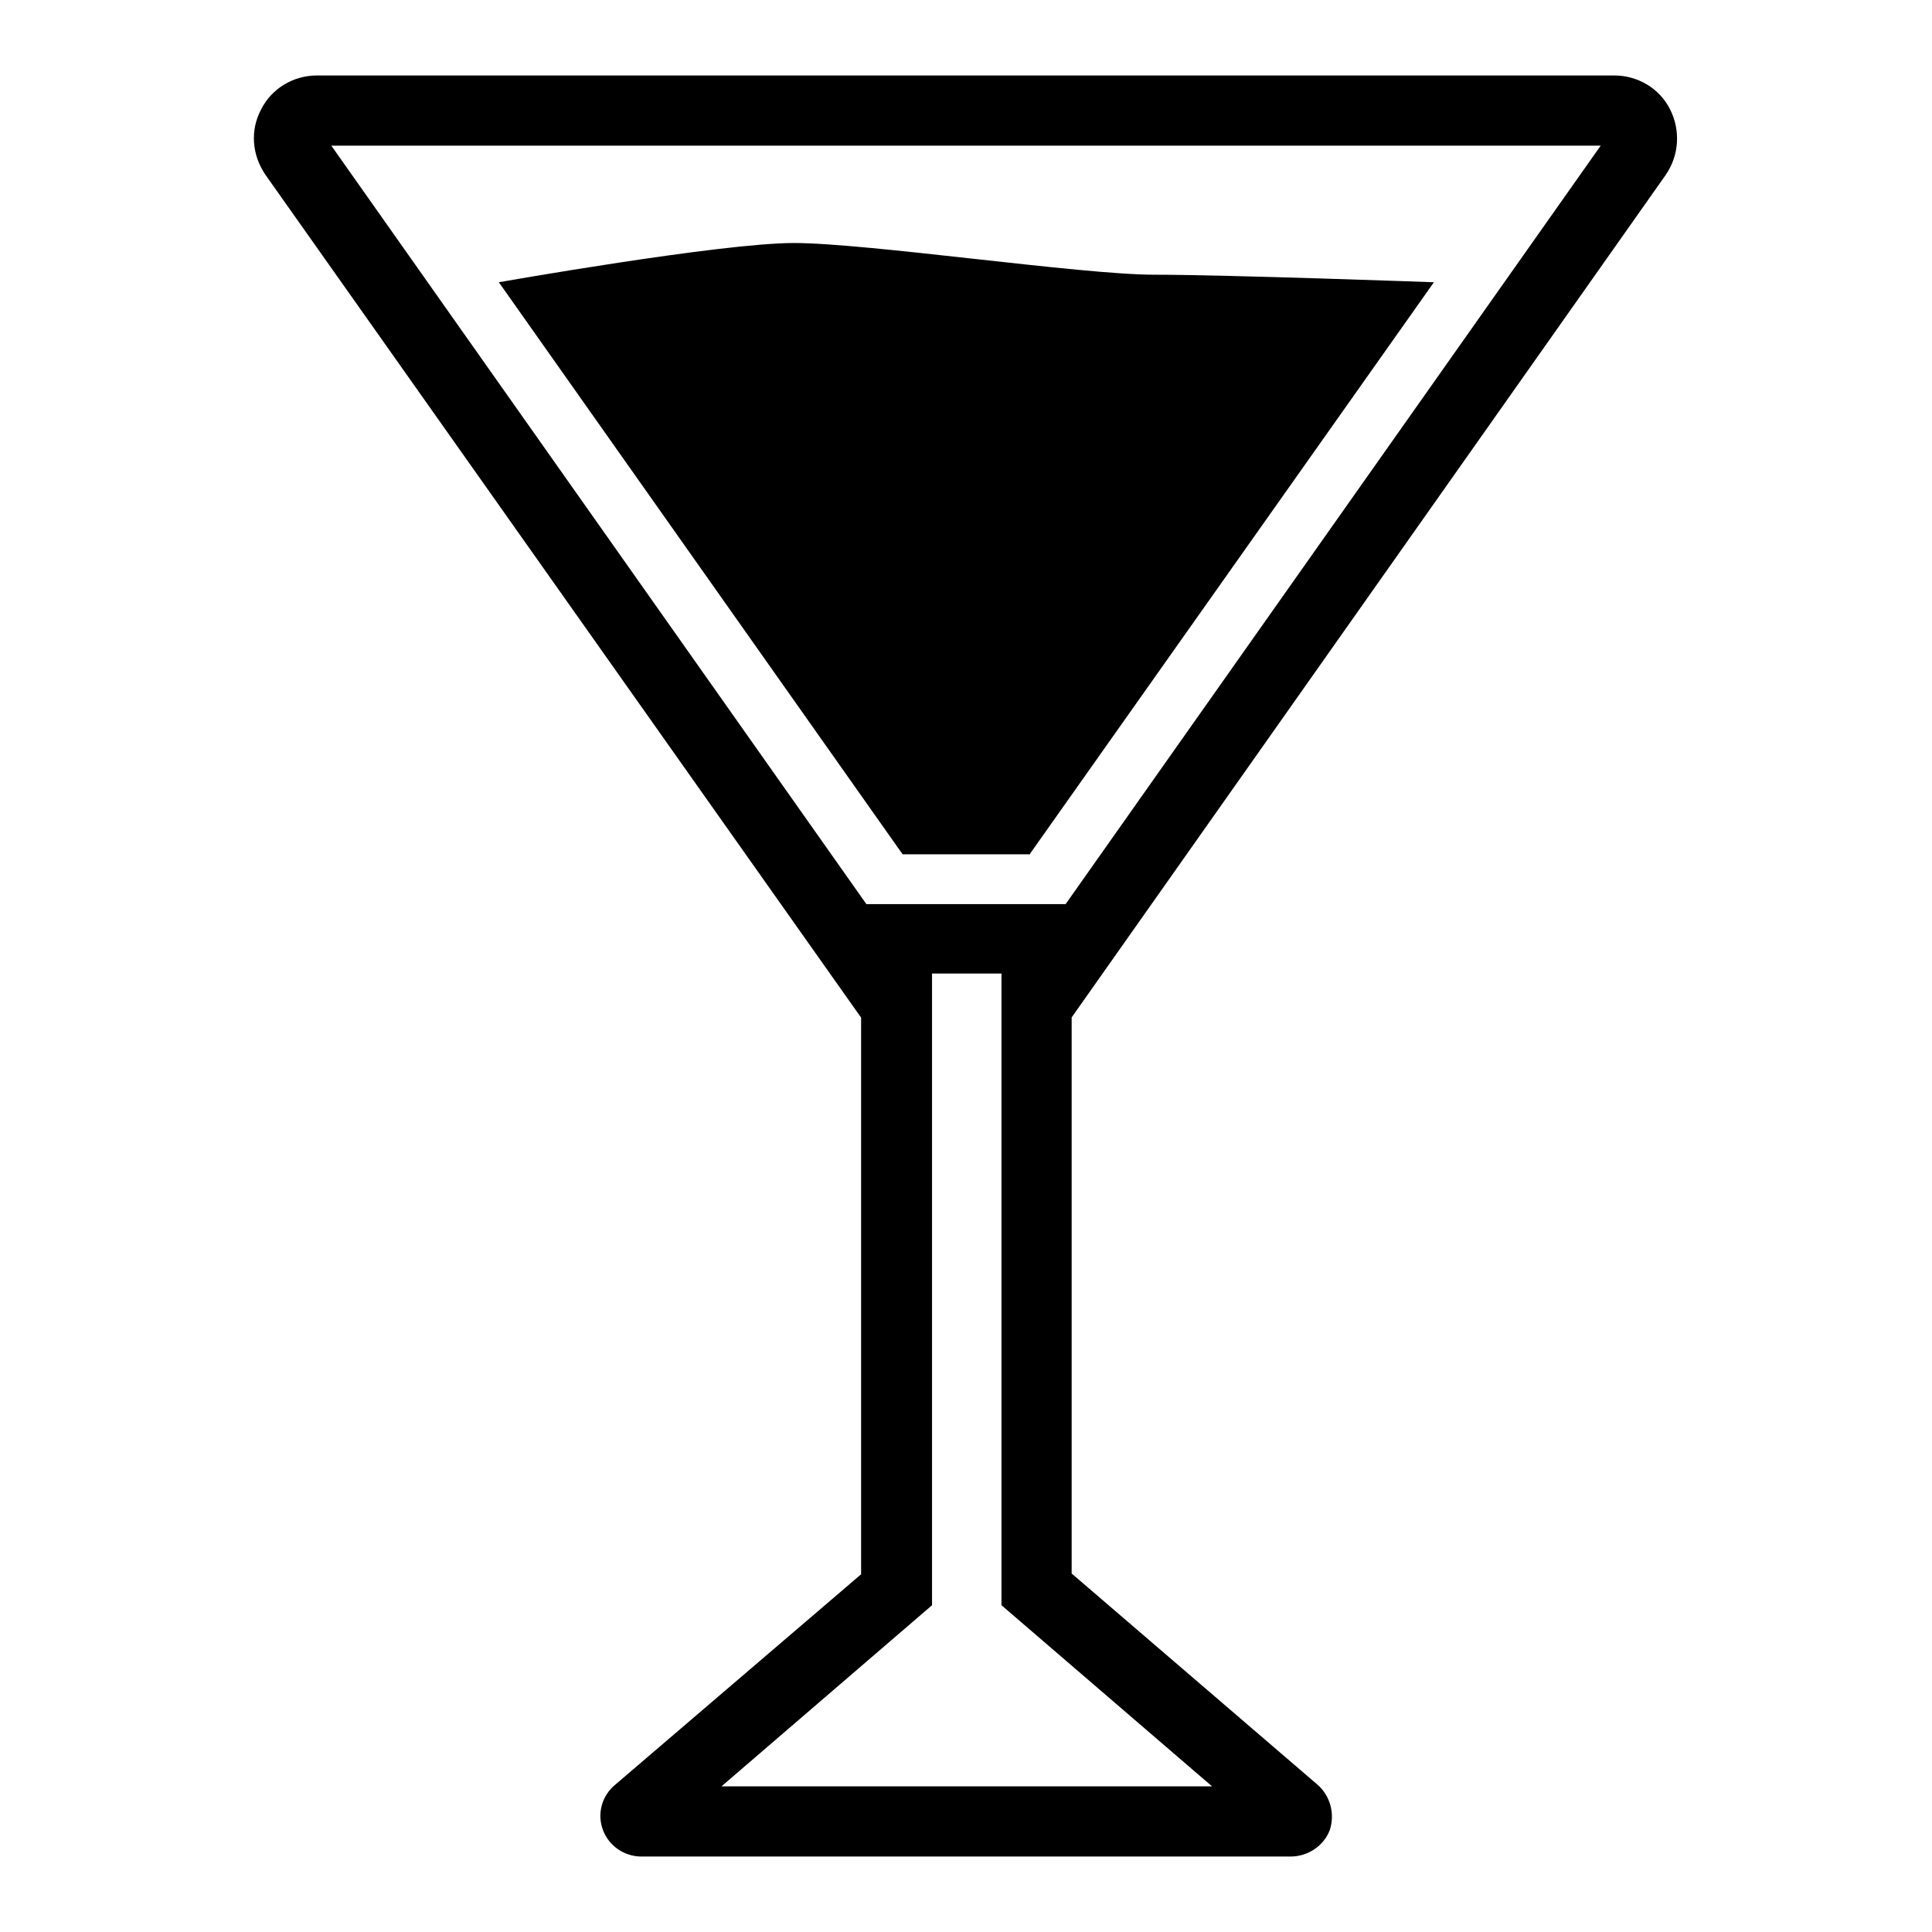
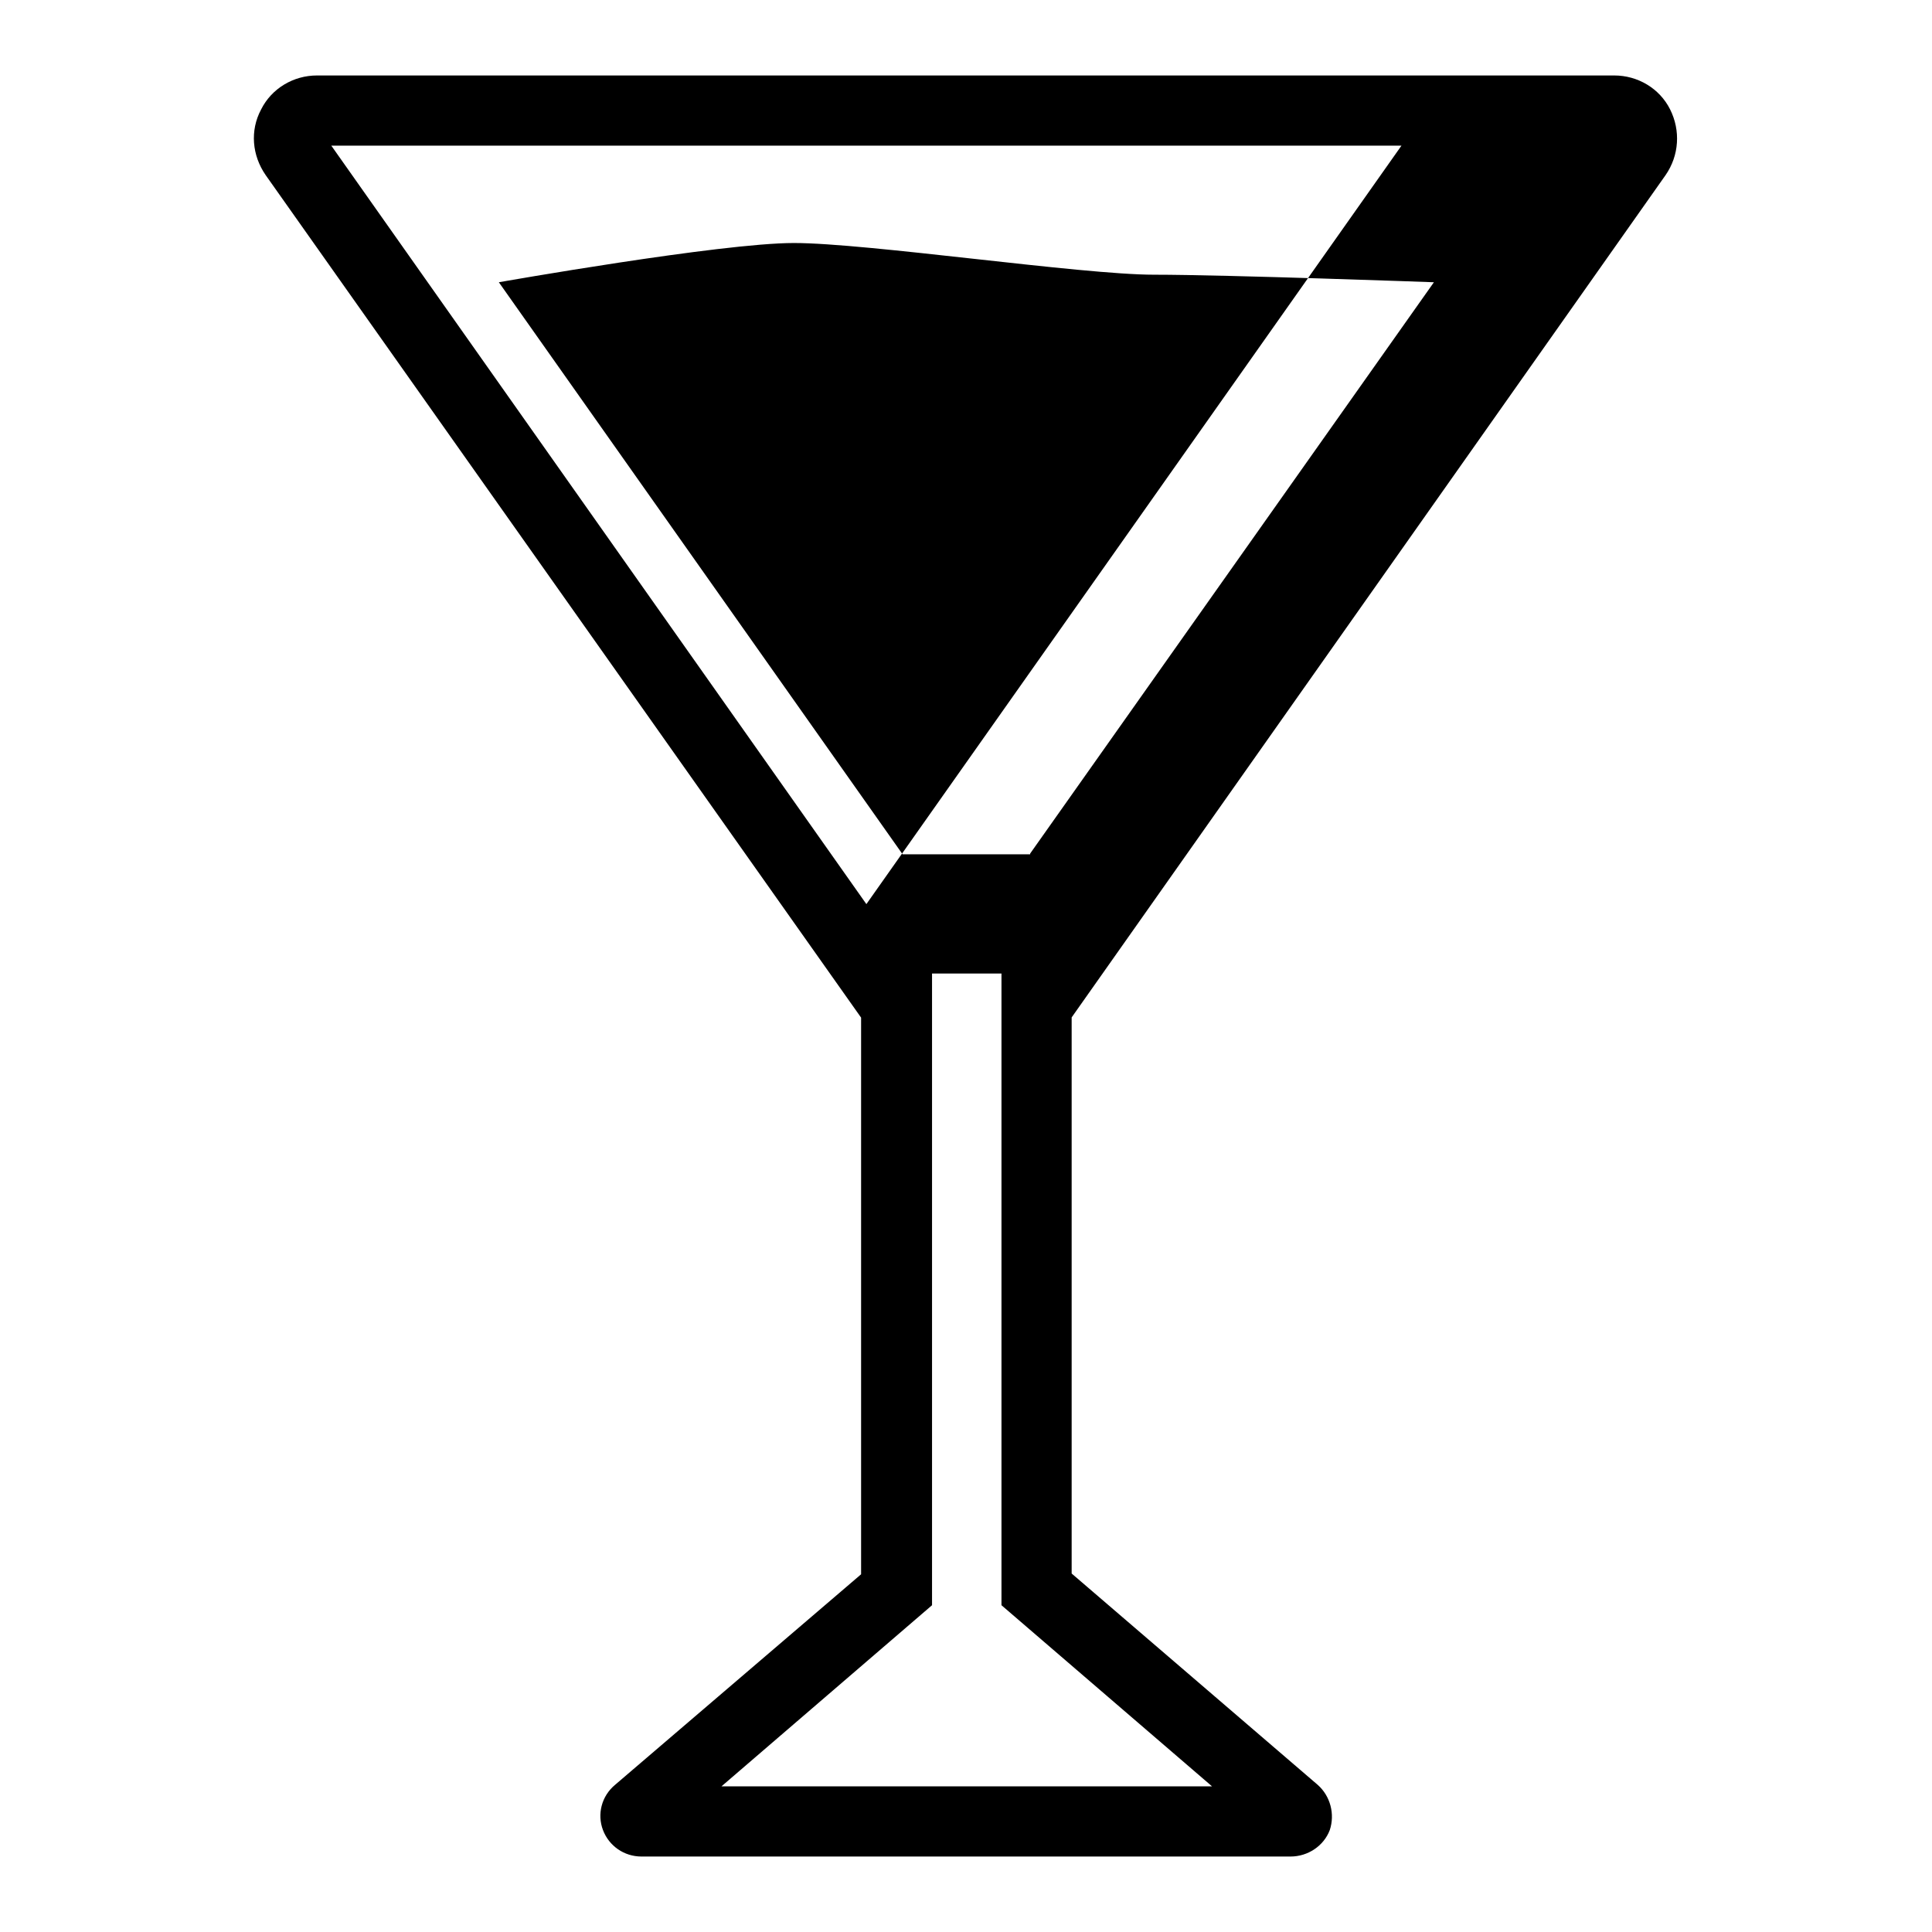
<svg xmlns="http://www.w3.org/2000/svg" version="1.1" x="0px" y="0px" viewBox="0 0 256 256" enable-background="new 0 0 256 256" xml:space="preserve">
  <g>
-     <path fill="#000000" d="M123.4,148L35.2,23.2c-1.8-2.6-2.1-5.9-0.6-8.7c1.4-2.8,4.3-4.5,7.4-4.5h171.9c3.1,0,6,1.7,7.4,4.5 c1.4,2.8,1.2,6.1-0.6,8.7L132.7,148v-19h-9.2V148z M114.8,119.8h26.4l70.9-100.5H43.9L114.8,119.8z M171,246h-86 c-2.3,0-4.3-1.4-5.1-3.5c-0.8-2.1-0.2-4.5,1.6-6l32.6-27.9v-88.8H142v88.7l32.6,28c1.7,1.5,2.3,3.9,1.6,6 C175.4,244.6,173.3,246,171,246L171,246z M95.6,236.7h65l-27.9-24v-83.7h-9.2v83.7L95.6,236.7L95.6,236.7z M136.5,113.1L190,37.4 c0,0-27.5-1-37.1-1s-38-4.2-47.7-4.2s-39.1,5.2-39.1,5.2l53.5,75.8H136.5z" />
+     <path fill="#000000" d="M123.4,148L35.2,23.2c-1.8-2.6-2.1-5.9-0.6-8.7c1.4-2.8,4.3-4.5,7.4-4.5h171.9c3.1,0,6,1.7,7.4,4.5 c1.4,2.8,1.2,6.1-0.6,8.7L132.7,148v-19h-9.2V148z M114.8,119.8l70.9-100.5H43.9L114.8,119.8z M171,246h-86 c-2.3,0-4.3-1.4-5.1-3.5c-0.8-2.1-0.2-4.5,1.6-6l32.6-27.9v-88.8H142v88.7l32.6,28c1.7,1.5,2.3,3.9,1.6,6 C175.4,244.6,173.3,246,171,246L171,246z M95.6,236.7h65l-27.9-24v-83.7h-9.2v83.7L95.6,236.7L95.6,236.7z M136.5,113.1L190,37.4 c0,0-27.5-1-37.1-1s-38-4.2-47.7-4.2s-39.1,5.2-39.1,5.2l53.5,75.8H136.5z" />
  </g>
</svg>